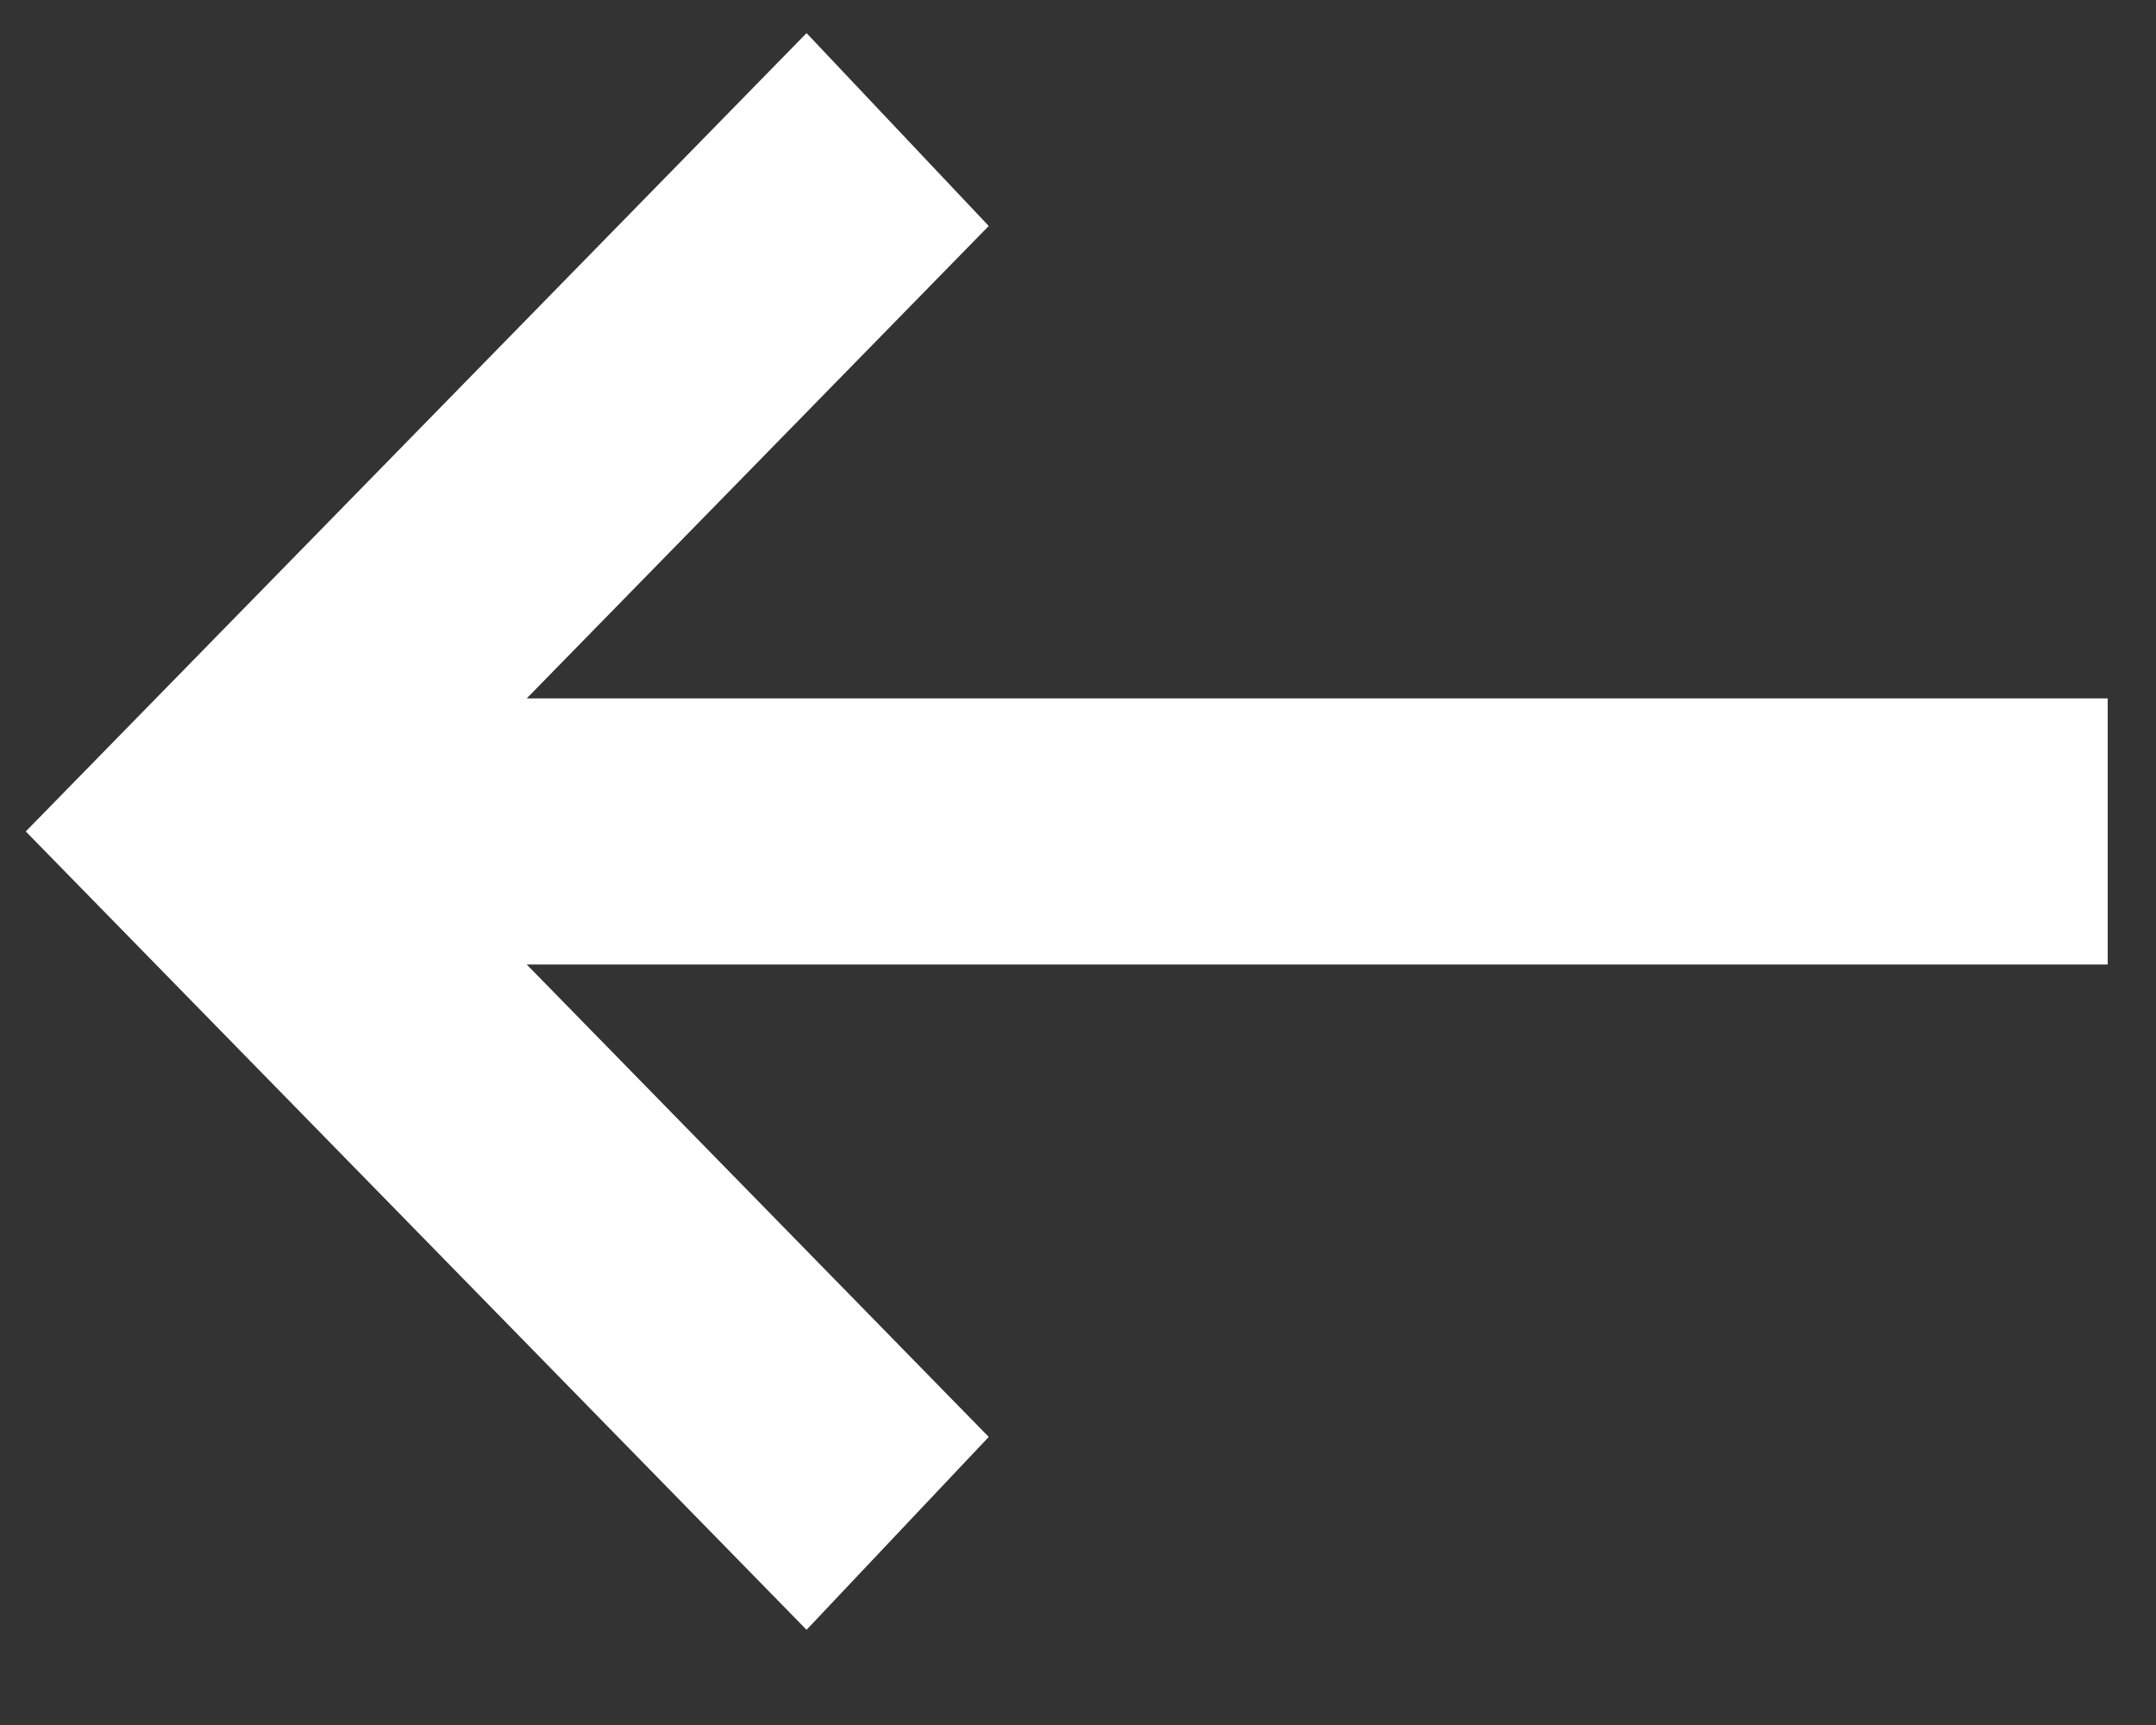
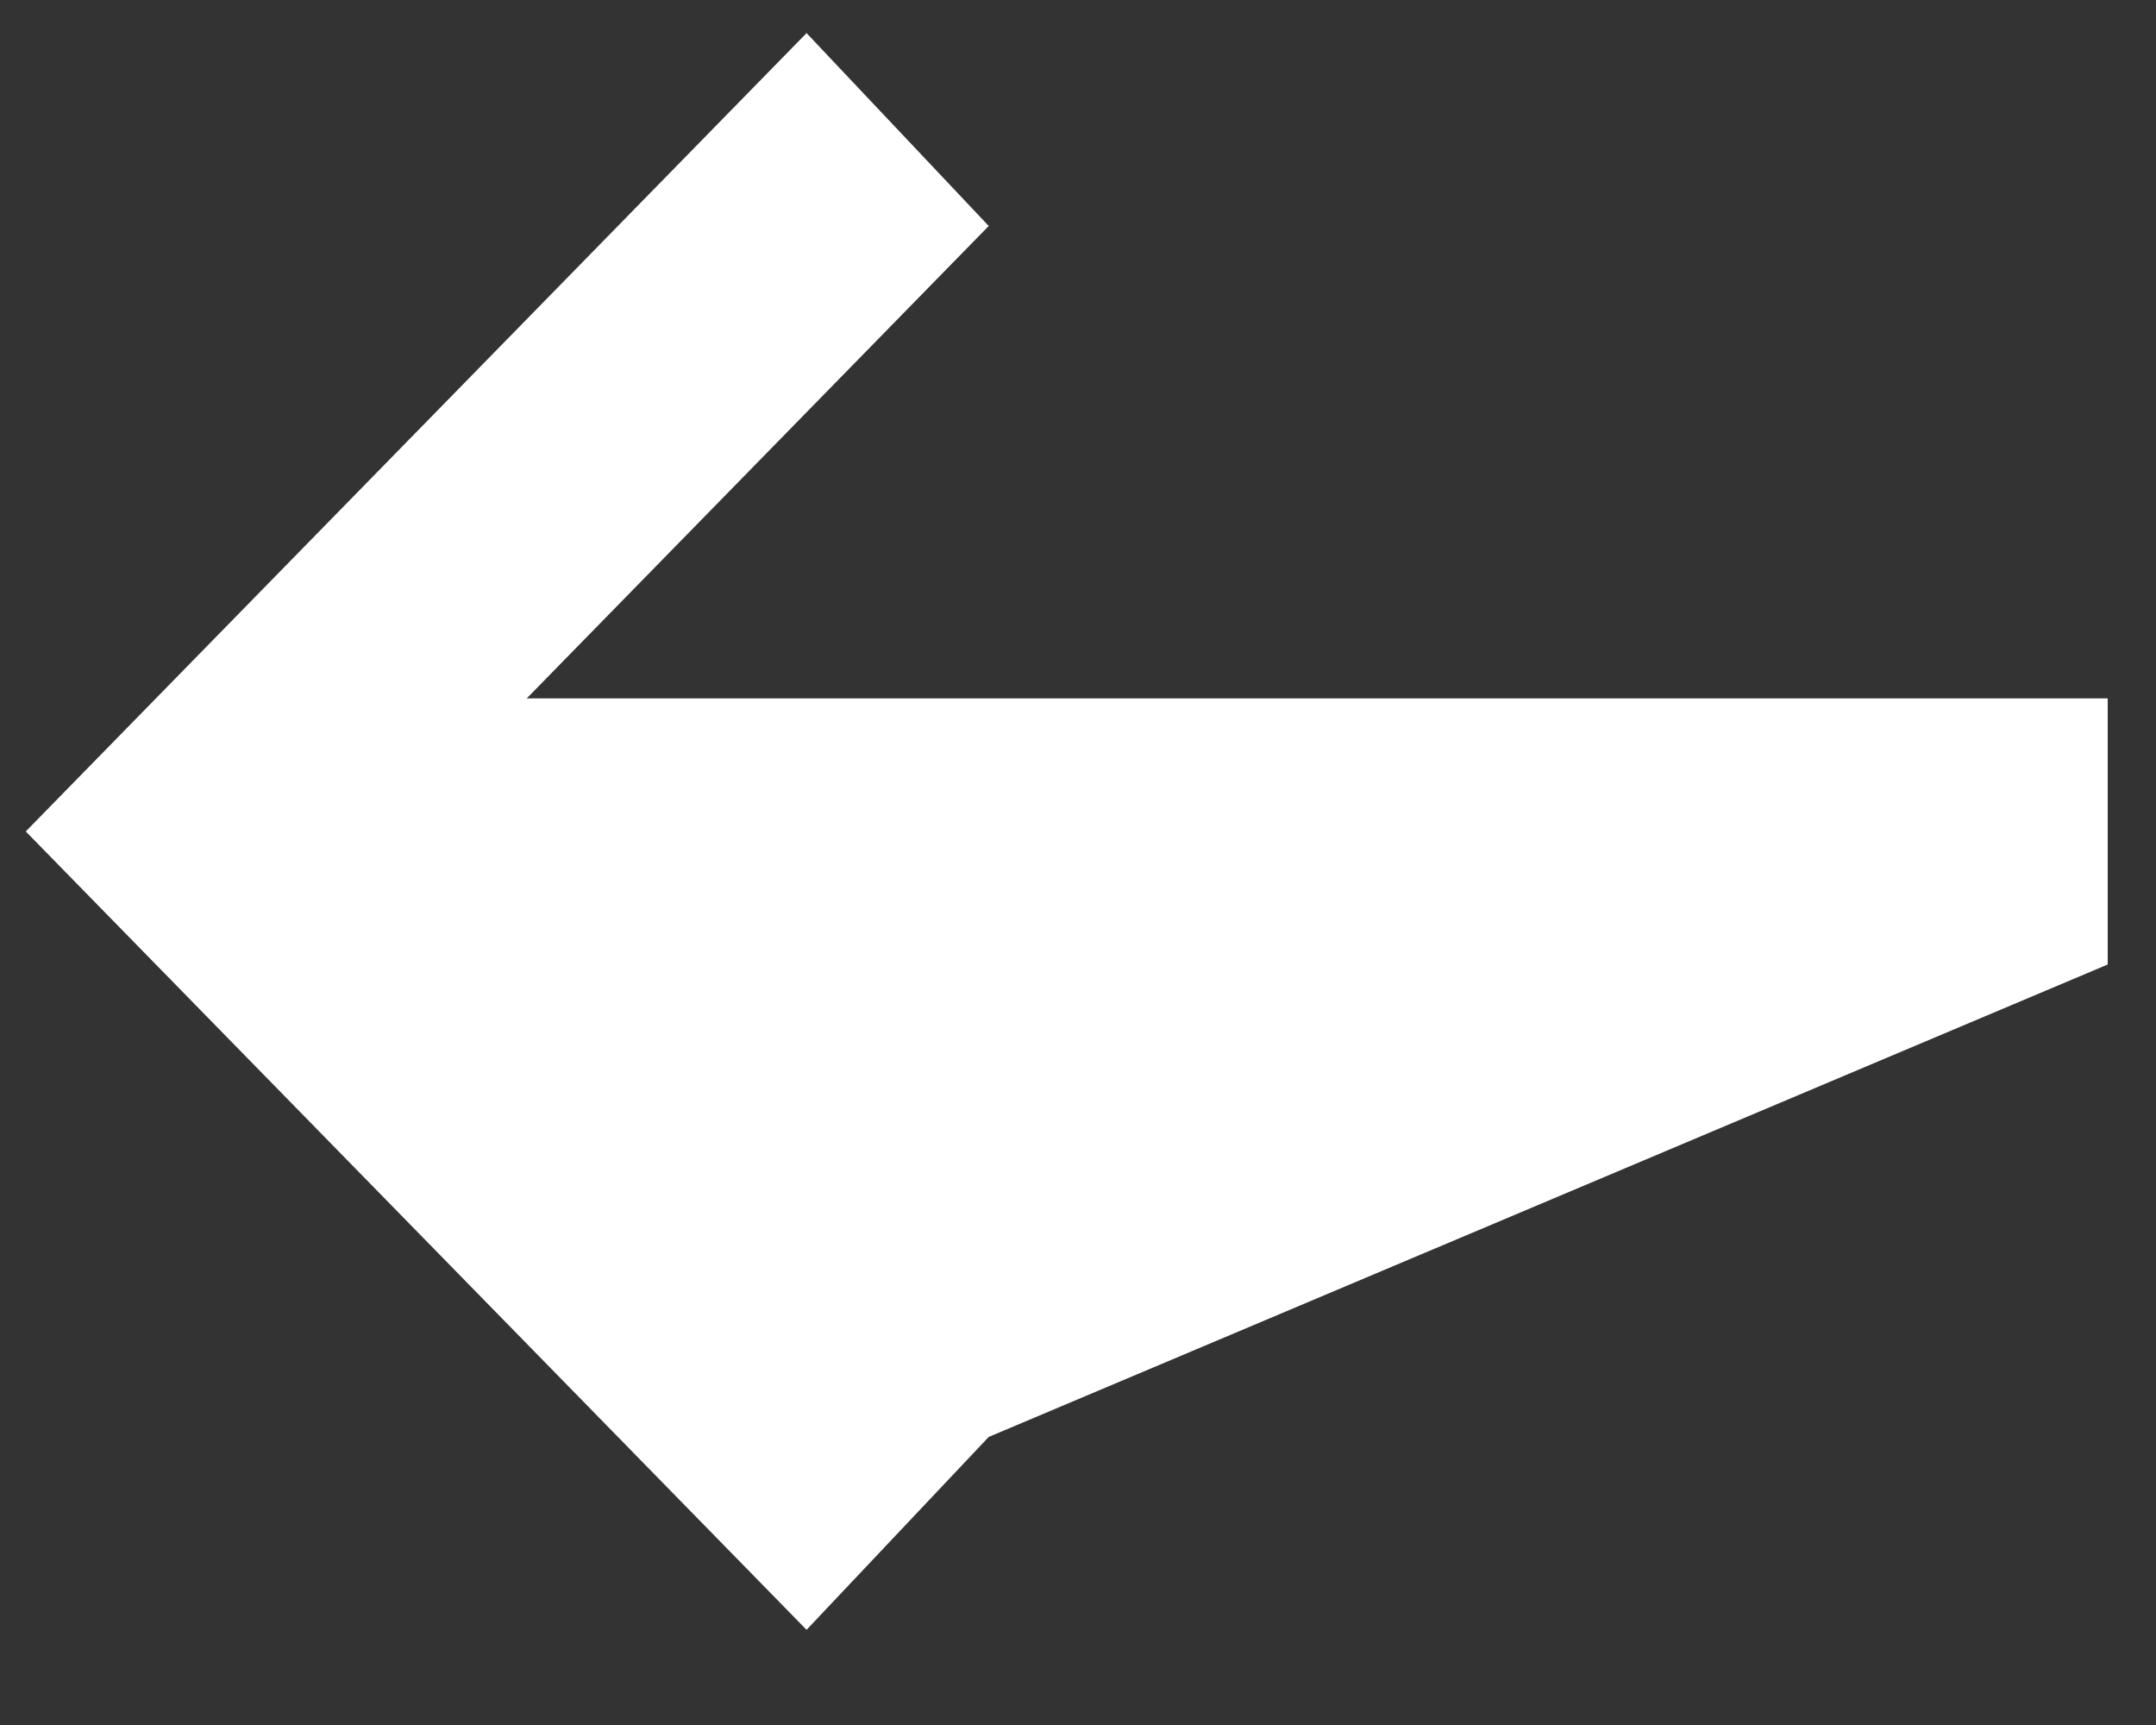
<svg xmlns="http://www.w3.org/2000/svg" width="20" height="16" viewBox="0 0 20 16" fill="none">
  <rect x="0" y="0" width="20" height="16" fill="#333333" stroke="none" />
-   <path id="arrow_left_alt" d="M7.482 15.117L0.239 7.712L7.482 0.307L9.172 2.096L4.886 6.478H19.552V8.946H4.886L9.172 13.328L7.482 15.117Z" fill="white" />
+   <path id="arrow_left_alt" d="M7.482 15.117L0.239 7.712L7.482 0.307L9.172 2.096L4.886 6.478H19.552V8.946L9.172 13.328L7.482 15.117Z" fill="white" />
</svg>